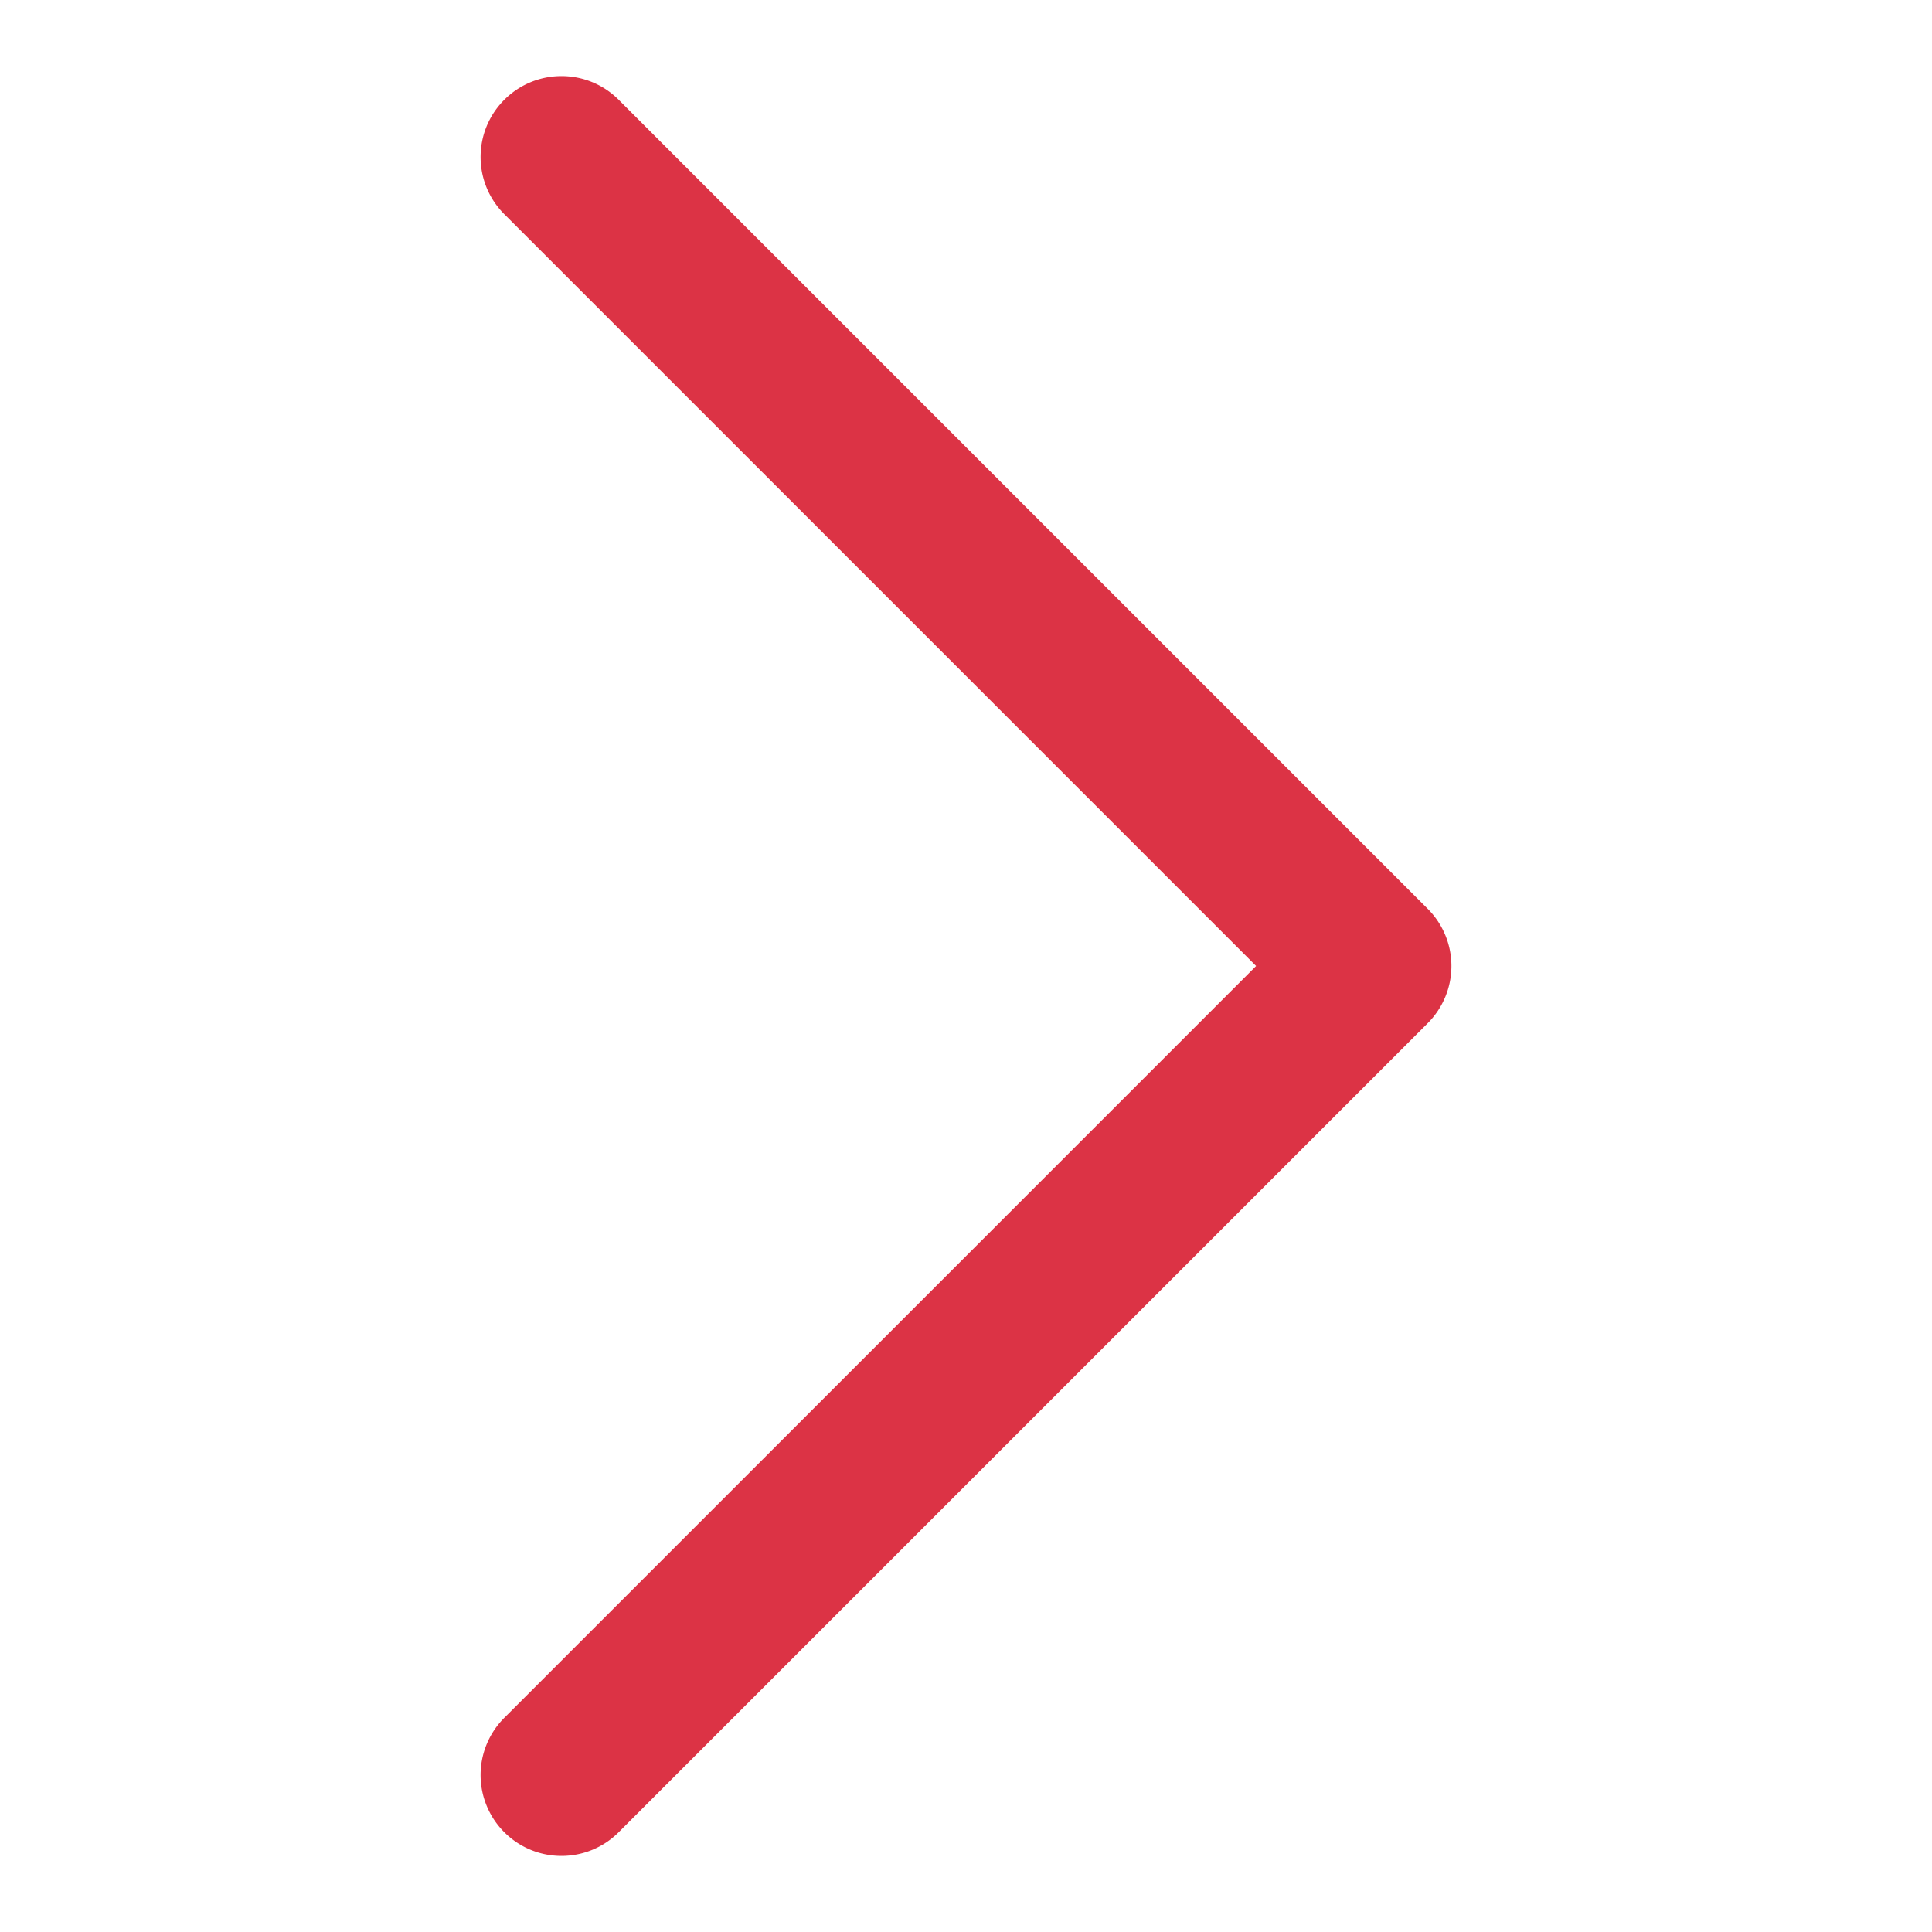
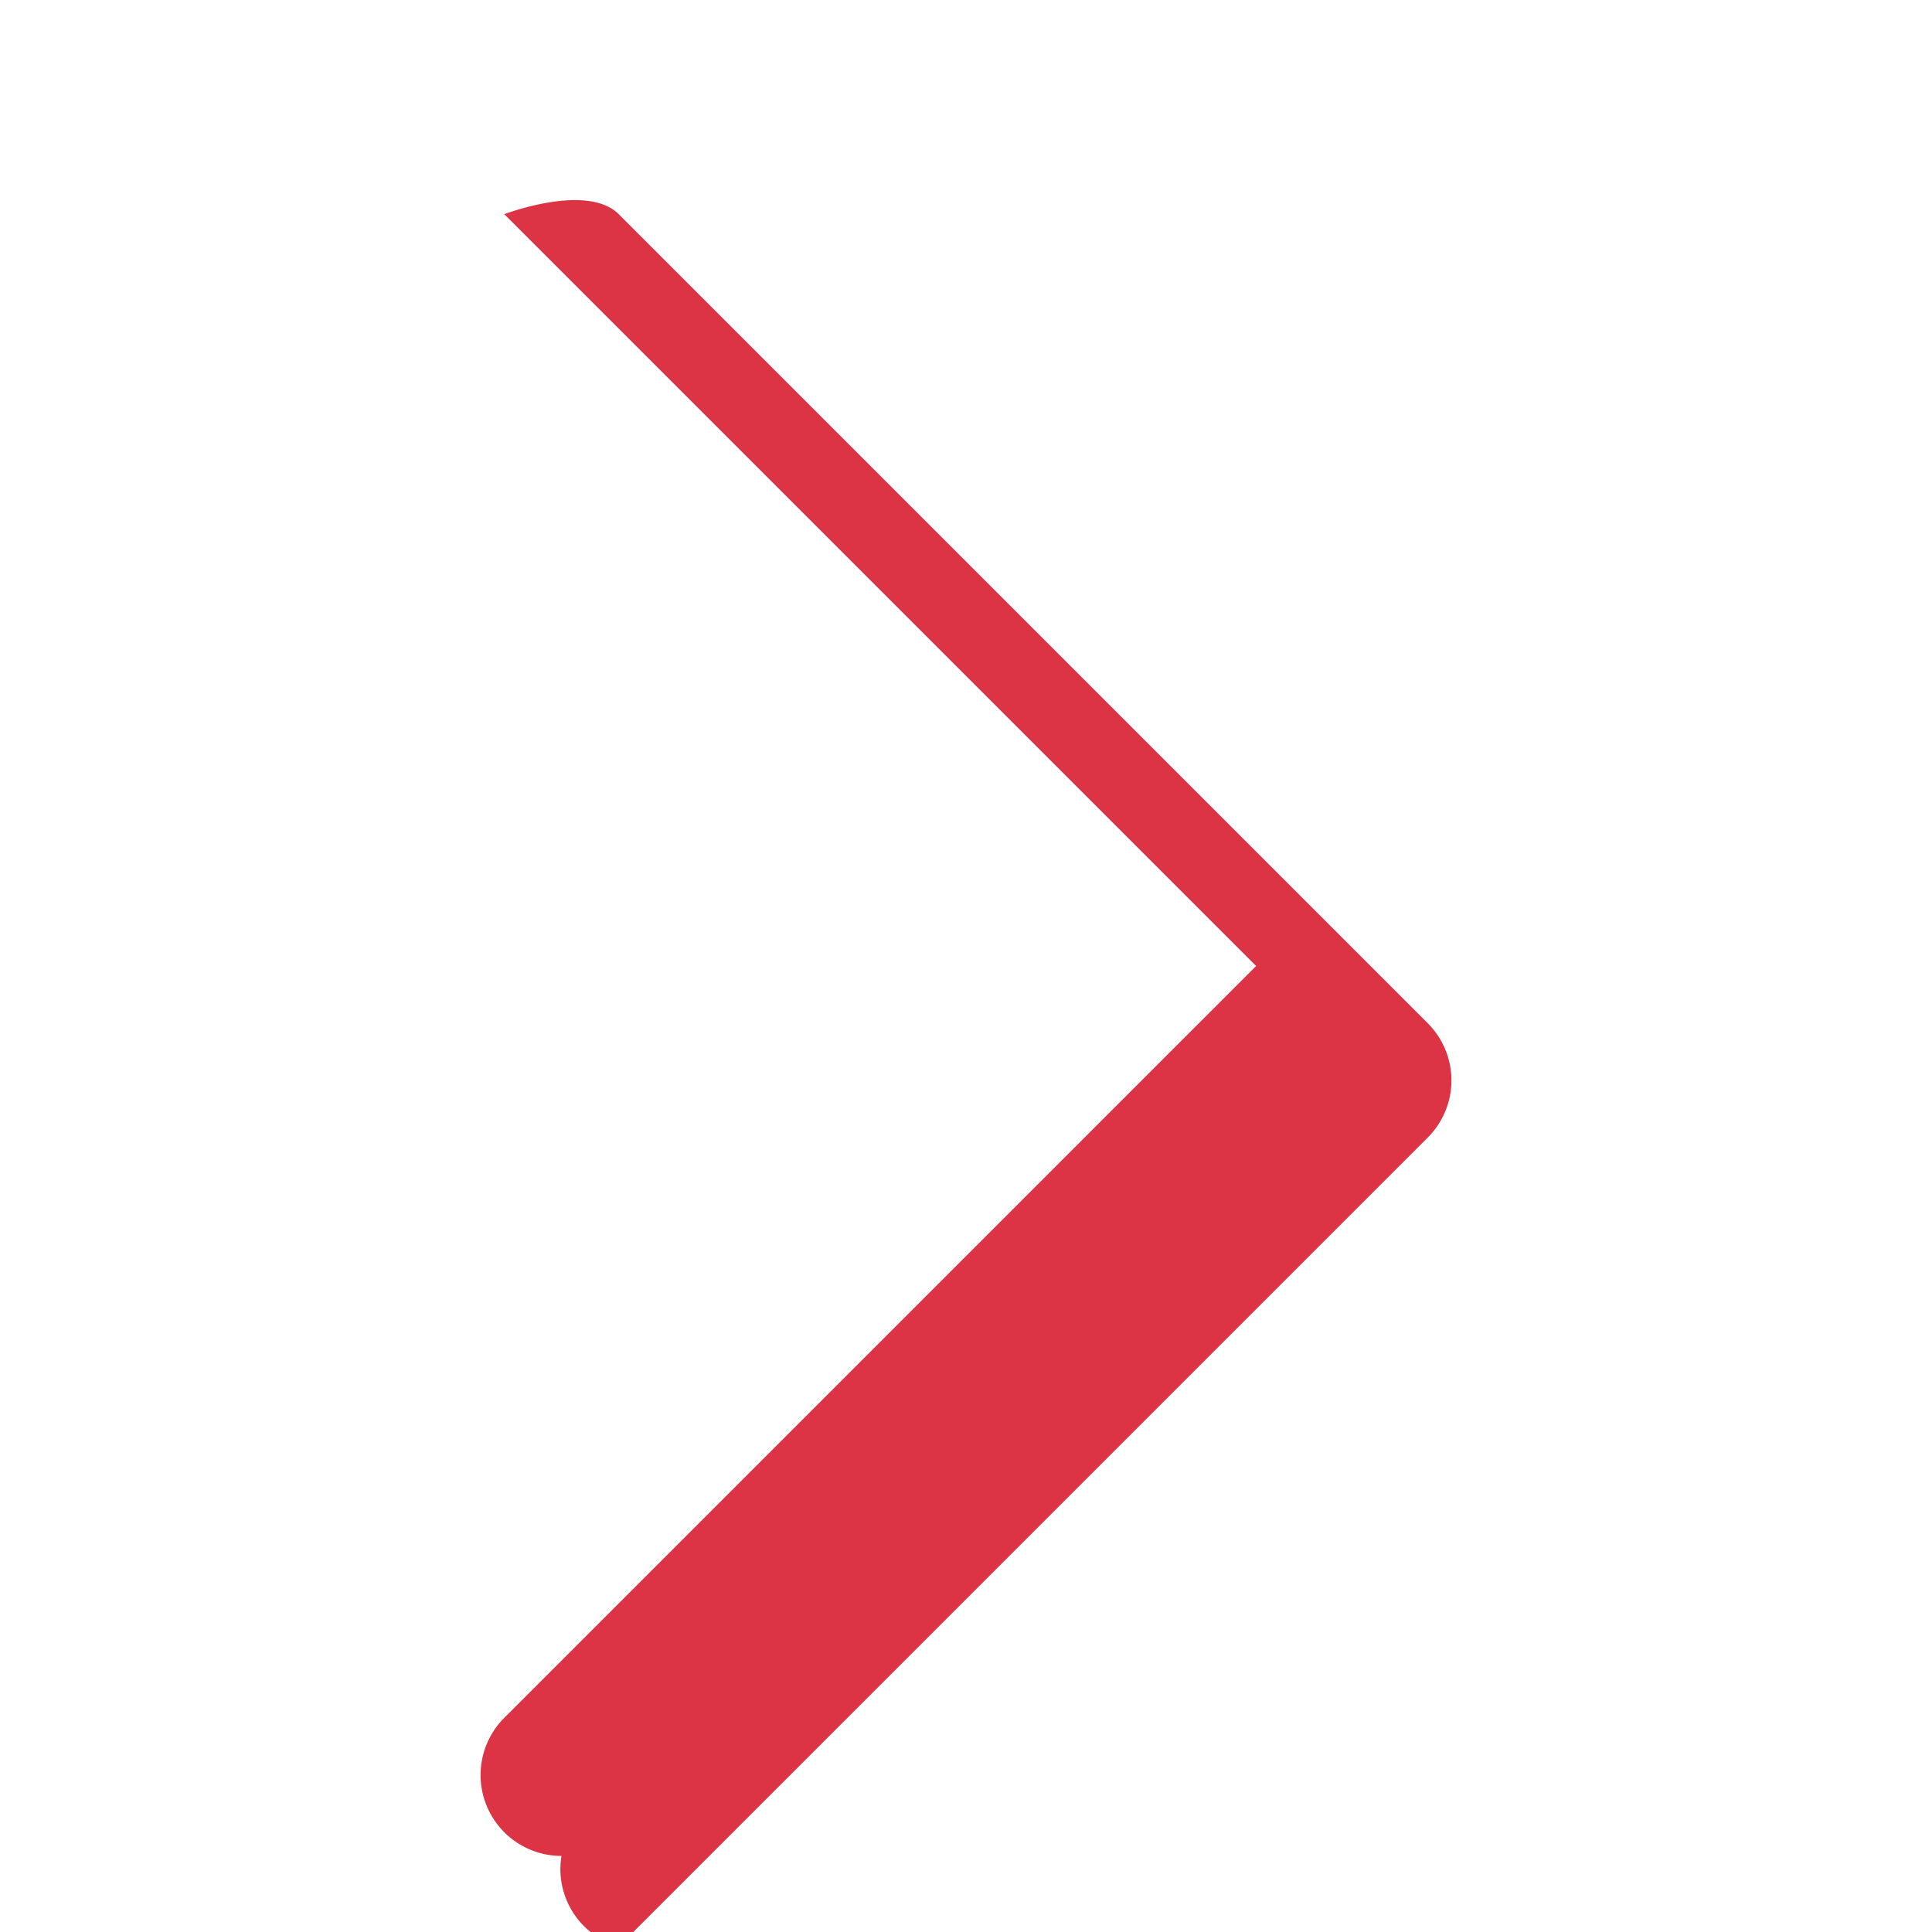
<svg xmlns="http://www.w3.org/2000/svg" version="1.1" width="512" height="512" x="0" y="0" viewBox="0 0 128 128" style="enable-background:new 0 0 512 512" xml:space="preserve" class="">
  <g transform="matrix(1.34,0,0,1.34,-21.76,-21.76)">
-     <path d="M44 108a3.988 3.988 0 0 1-2.828-1.172 3.997 3.997 0 0 1 0-5.656L78.344 64 41.172 26.828c-1.563-1.563-1.563-4.094 0-5.656s4.094-1.563 5.656 0l40 40a3.997 3.997 0 0 1 0 5.656l-40 40A3.988 3.988 0 0 1 44 108z" fill="#dc3345" opacity="1" data-original="#000000" class="" />
+     <path d="M44 108a3.988 3.988 0 0 1-2.828-1.172 3.997 3.997 0 0 1 0-5.656L78.344 64 41.172 26.828s4.094-1.563 5.656 0l40 40a3.997 3.997 0 0 1 0 5.656l-40 40A3.988 3.988 0 0 1 44 108z" fill="#dc3345" opacity="1" data-original="#000000" class="" />
  </g>
</svg>